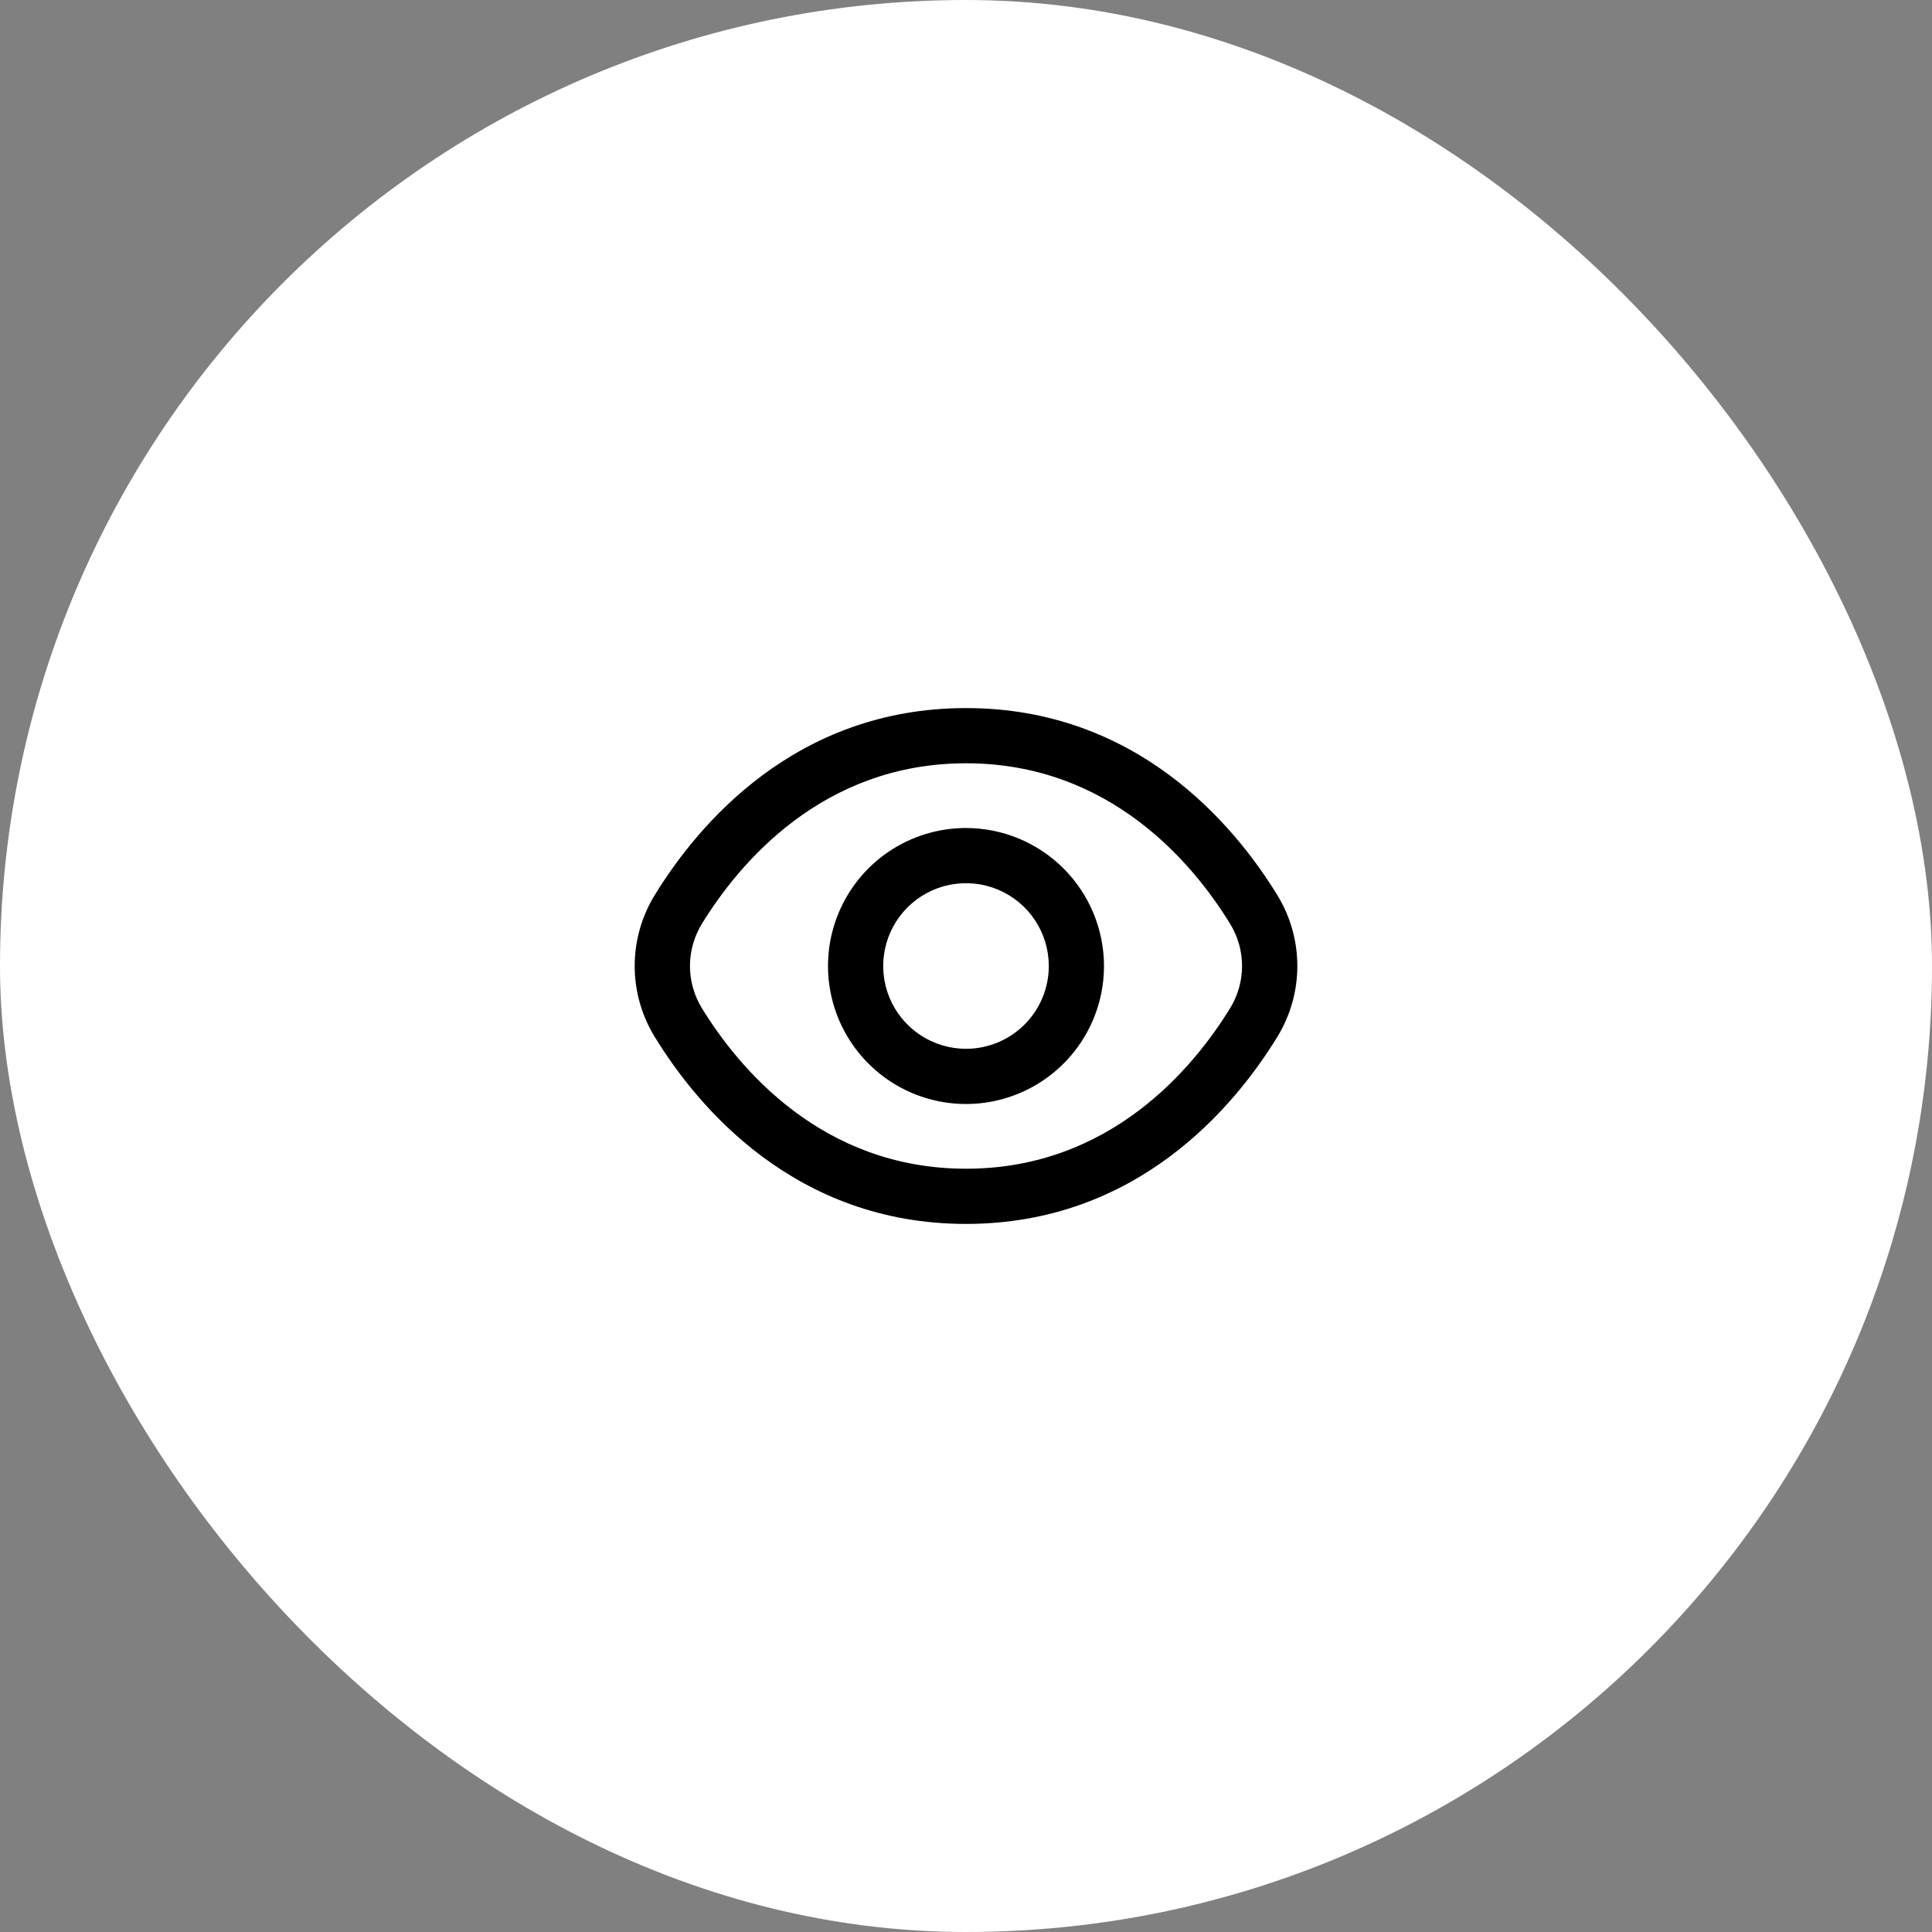
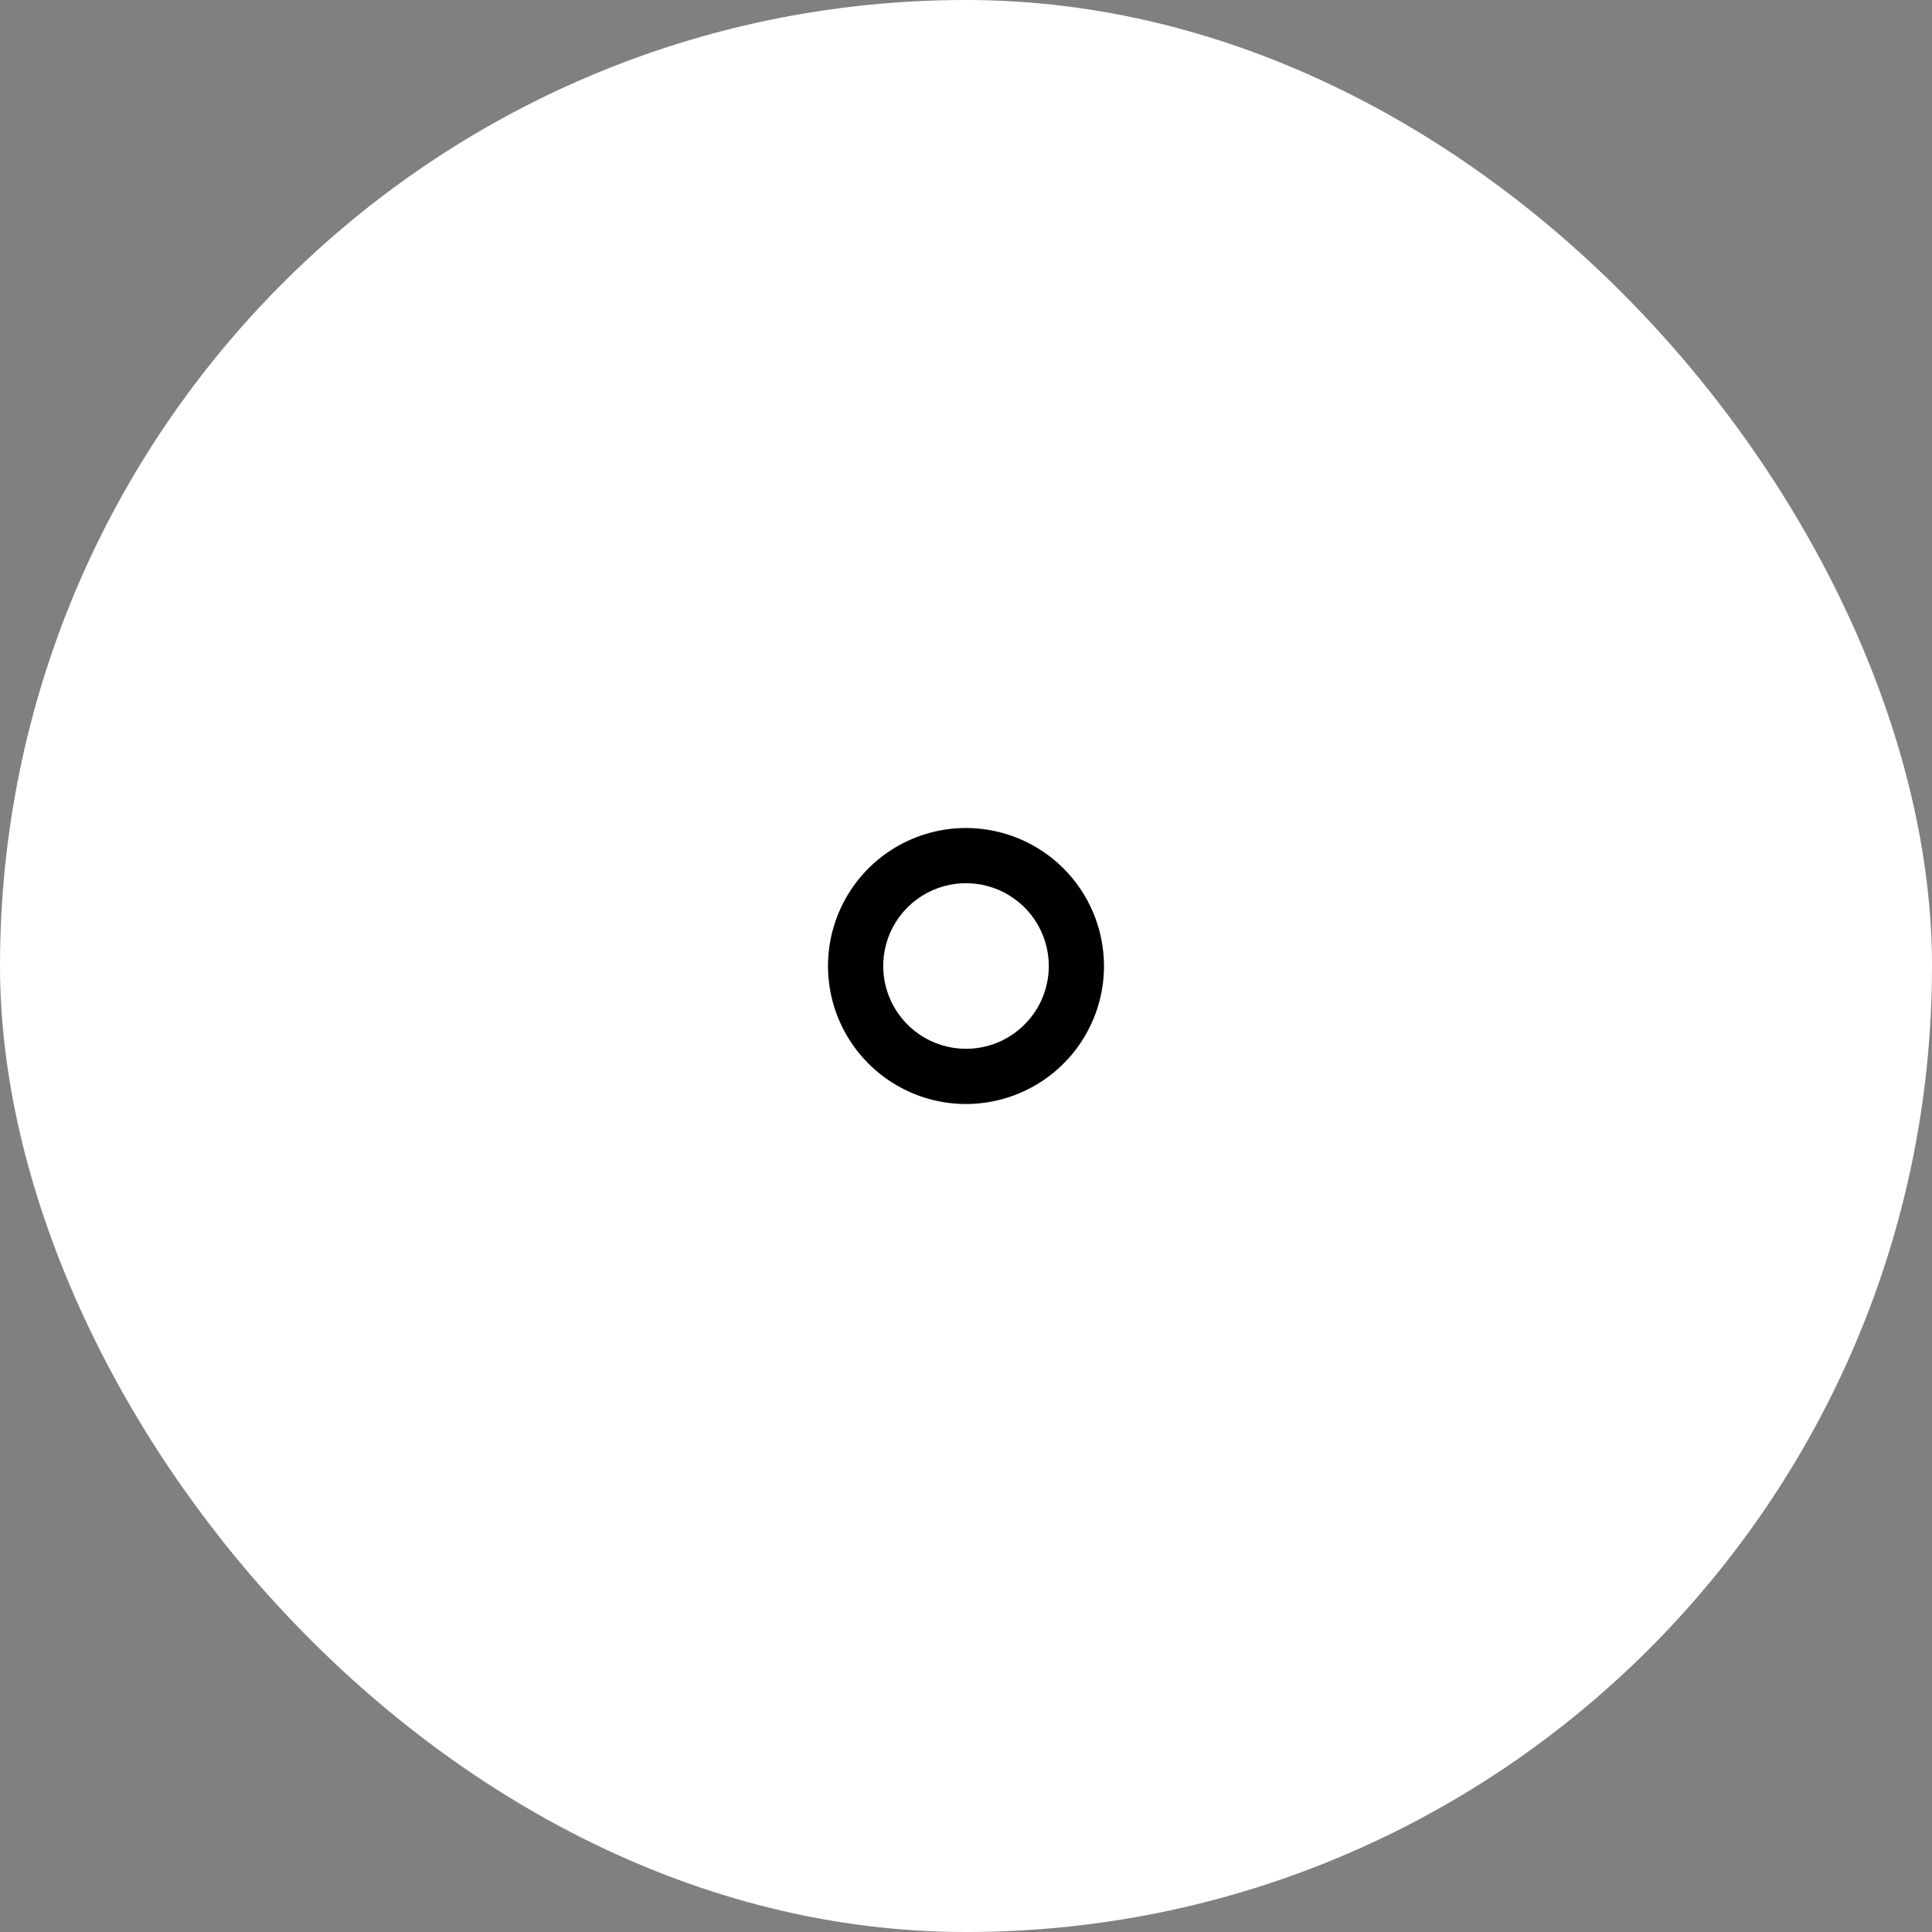
<svg xmlns="http://www.w3.org/2000/svg" width="70" height="70" viewBox="0 0 70 70" fill="none">
  <rect x="0" y="0" width="70" height="70" fill="#808080" stroke="none" />
  <rect width="70" height="70" rx="35" fill="white" />
  <g clip-path="url(#clip0_218_239)">
-     <path d="M46.272 32.419C44.721 29.893 41.193 25.655 35.001 25.655C28.808 25.655 25.28 29.893 23.73 32.419C23.25 33.194 22.996 34.088 22.996 35C22.996 35.911 23.25 36.805 23.73 37.581C25.28 40.107 28.808 44.345 35.001 44.345C41.193 44.345 44.721 40.107 46.272 37.581C46.751 36.805 47.005 35.911 47.005 35C47.005 34.088 46.751 33.194 46.272 32.419ZM44.566 36.534C43.234 38.7 40.219 42.345 35.001 42.345C29.782 42.345 26.767 38.7 25.434 36.534C25.15 36.073 24.999 35.542 24.999 35C24.999 34.458 25.15 33.927 25.434 33.466C26.767 31.3 29.782 27.655 35.001 27.655C40.219 27.655 43.234 31.296 44.566 33.466C44.851 33.927 45.002 34.458 45.002 35C45.002 35.542 44.851 36.073 44.566 36.534Z" fill="black" />
    <path d="M35 30C34.011 30 33.044 30.293 32.222 30.842C31.4 31.392 30.759 32.173 30.381 33.086C30.002 34 29.903 35.005 30.096 35.975C30.289 36.945 30.765 37.836 31.465 38.535C32.164 39.235 33.055 39.711 34.025 39.904C34.995 40.097 36 39.998 36.913 39.619C37.827 39.241 38.608 38.6 39.157 37.778C39.707 36.955 40 35.989 40 35C39.998 33.674 39.471 32.403 38.534 31.466C37.596 30.529 36.326 30.001 35 30ZM35 38C34.407 38 33.827 37.824 33.333 37.494C32.84 37.164 32.455 36.696 32.228 36.148C32.001 35.6 31.942 34.996 32.058 34.414C32.173 33.833 32.459 33.298 32.879 32.878C33.298 32.459 33.833 32.173 34.415 32.057C34.997 31.942 35.6 32.001 36.148 32.228C36.696 32.455 37.165 32.84 37.494 33.333C37.824 33.826 38 34.406 38 35C38 35.795 37.684 36.559 37.121 37.121C36.559 37.684 35.796 38 35 38Z" fill="black" />
  </g>
  <defs>
    <clipPath id="clip0_218_239">
      <rect width="24" height="24" fill="white" transform="translate(23 23)" />
    </clipPath>
  </defs>
</svg>